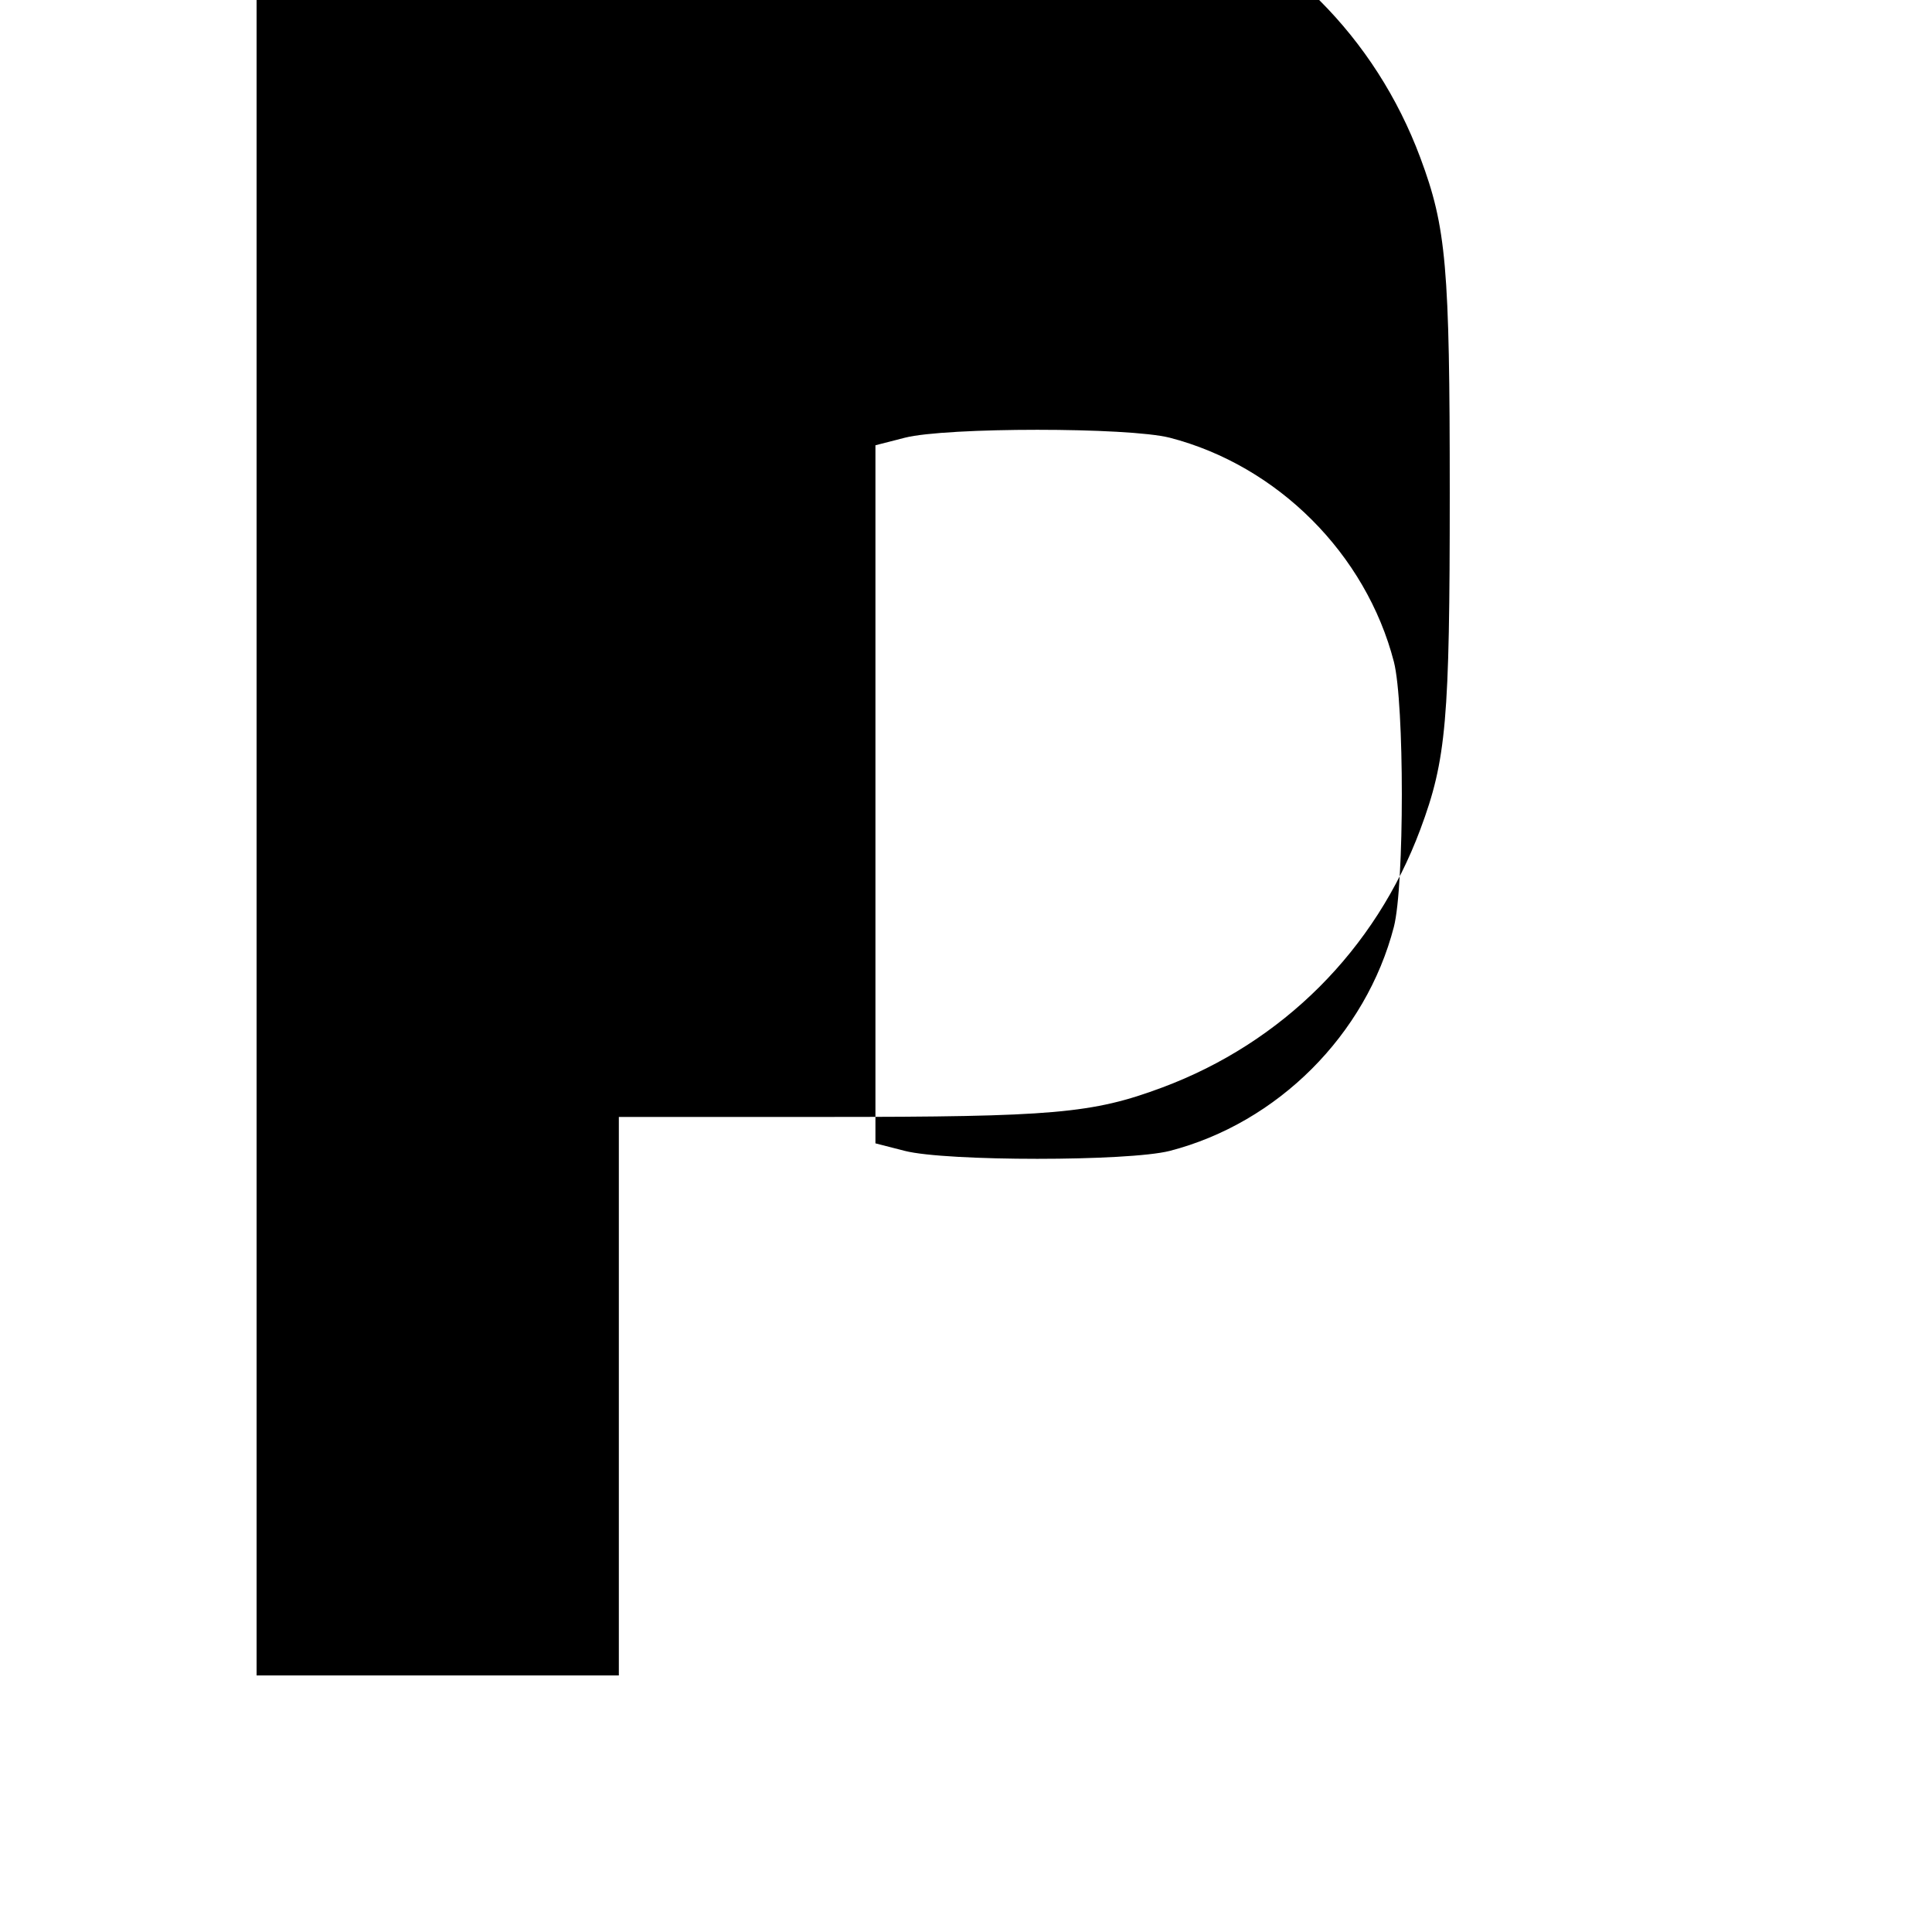
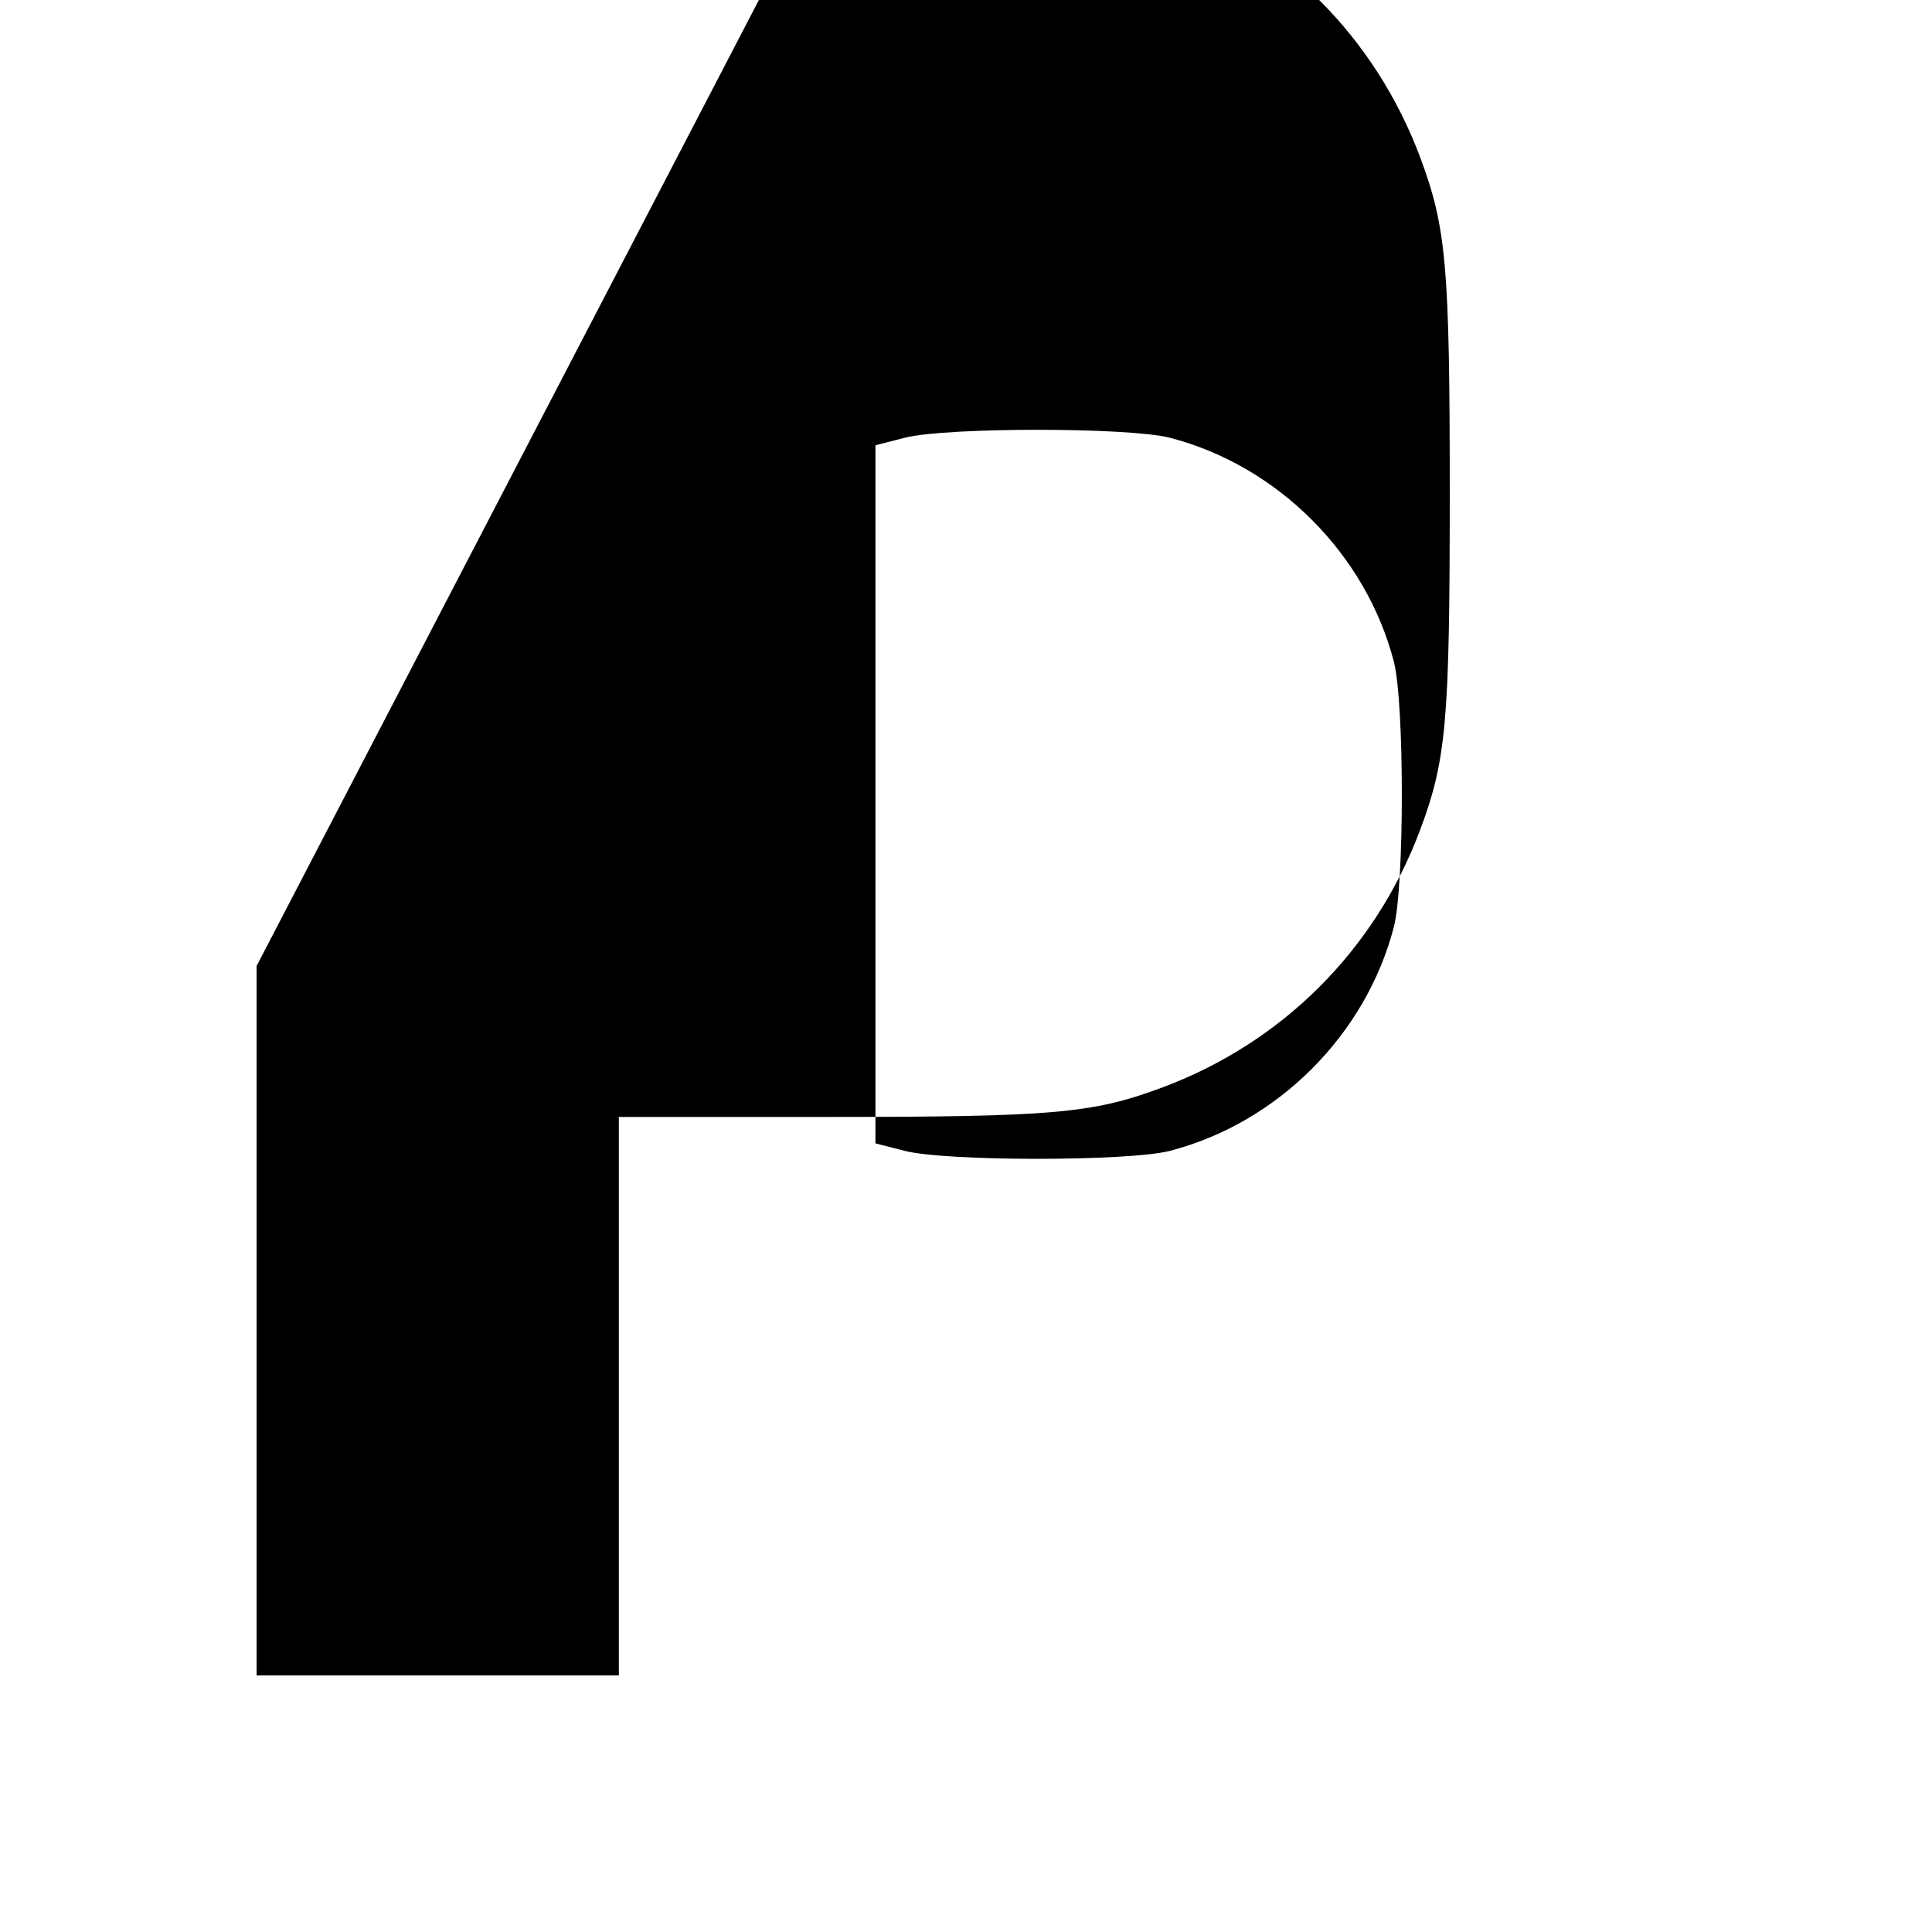
<svg xmlns="http://www.w3.org/2000/svg" version="1.0" width="512pt" height="512pt" viewBox="0 0 512 512" preserveAspectRatio="xMidYMid meet">
  <g transform="translate(0,512) scale(0.1,-0.1)" fill="#000000" stroke="none">
-     <path d="M680 2560 l0 -1880 480 0 480 0 0 740 0 740 550 0 c602 0 705 9 890 78 319 119 565 365 684 684 69 185 78 288 78 890 0 602 -9 705 -78 890 -119 319 -365 565 -684 684 -185 69 -288 78 -890 78 l-1510 0 0 -1880z m2420 1400 c286 -74 520 -308 594 -594 28 -110 28 -592 0 -702 -74 -286 -308 -520 -594 -594 -110 -28 -592 -28 -702 0 l-78 20 0 925 0 925 78 20 c110 28 592 28 702 0z" />
+     <path d="M680 2560 l0 -1880 480 0 480 0 0 740 0 740 550 0 c602 0 705 9 890 78 319 119 565 365 684 684 69 185 78 288 78 890 0 602 -9 705 -78 890 -119 319 -365 565 -684 684 -185 69 -288 78 -890 78 z m2420 1400 c286 -74 520 -308 594 -594 28 -110 28 -592 0 -702 -74 -286 -308 -520 -594 -594 -110 -28 -592 -28 -702 0 l-78 20 0 925 0 925 78 20 c110 28 592 28 702 0z" />
  </g>
</svg>